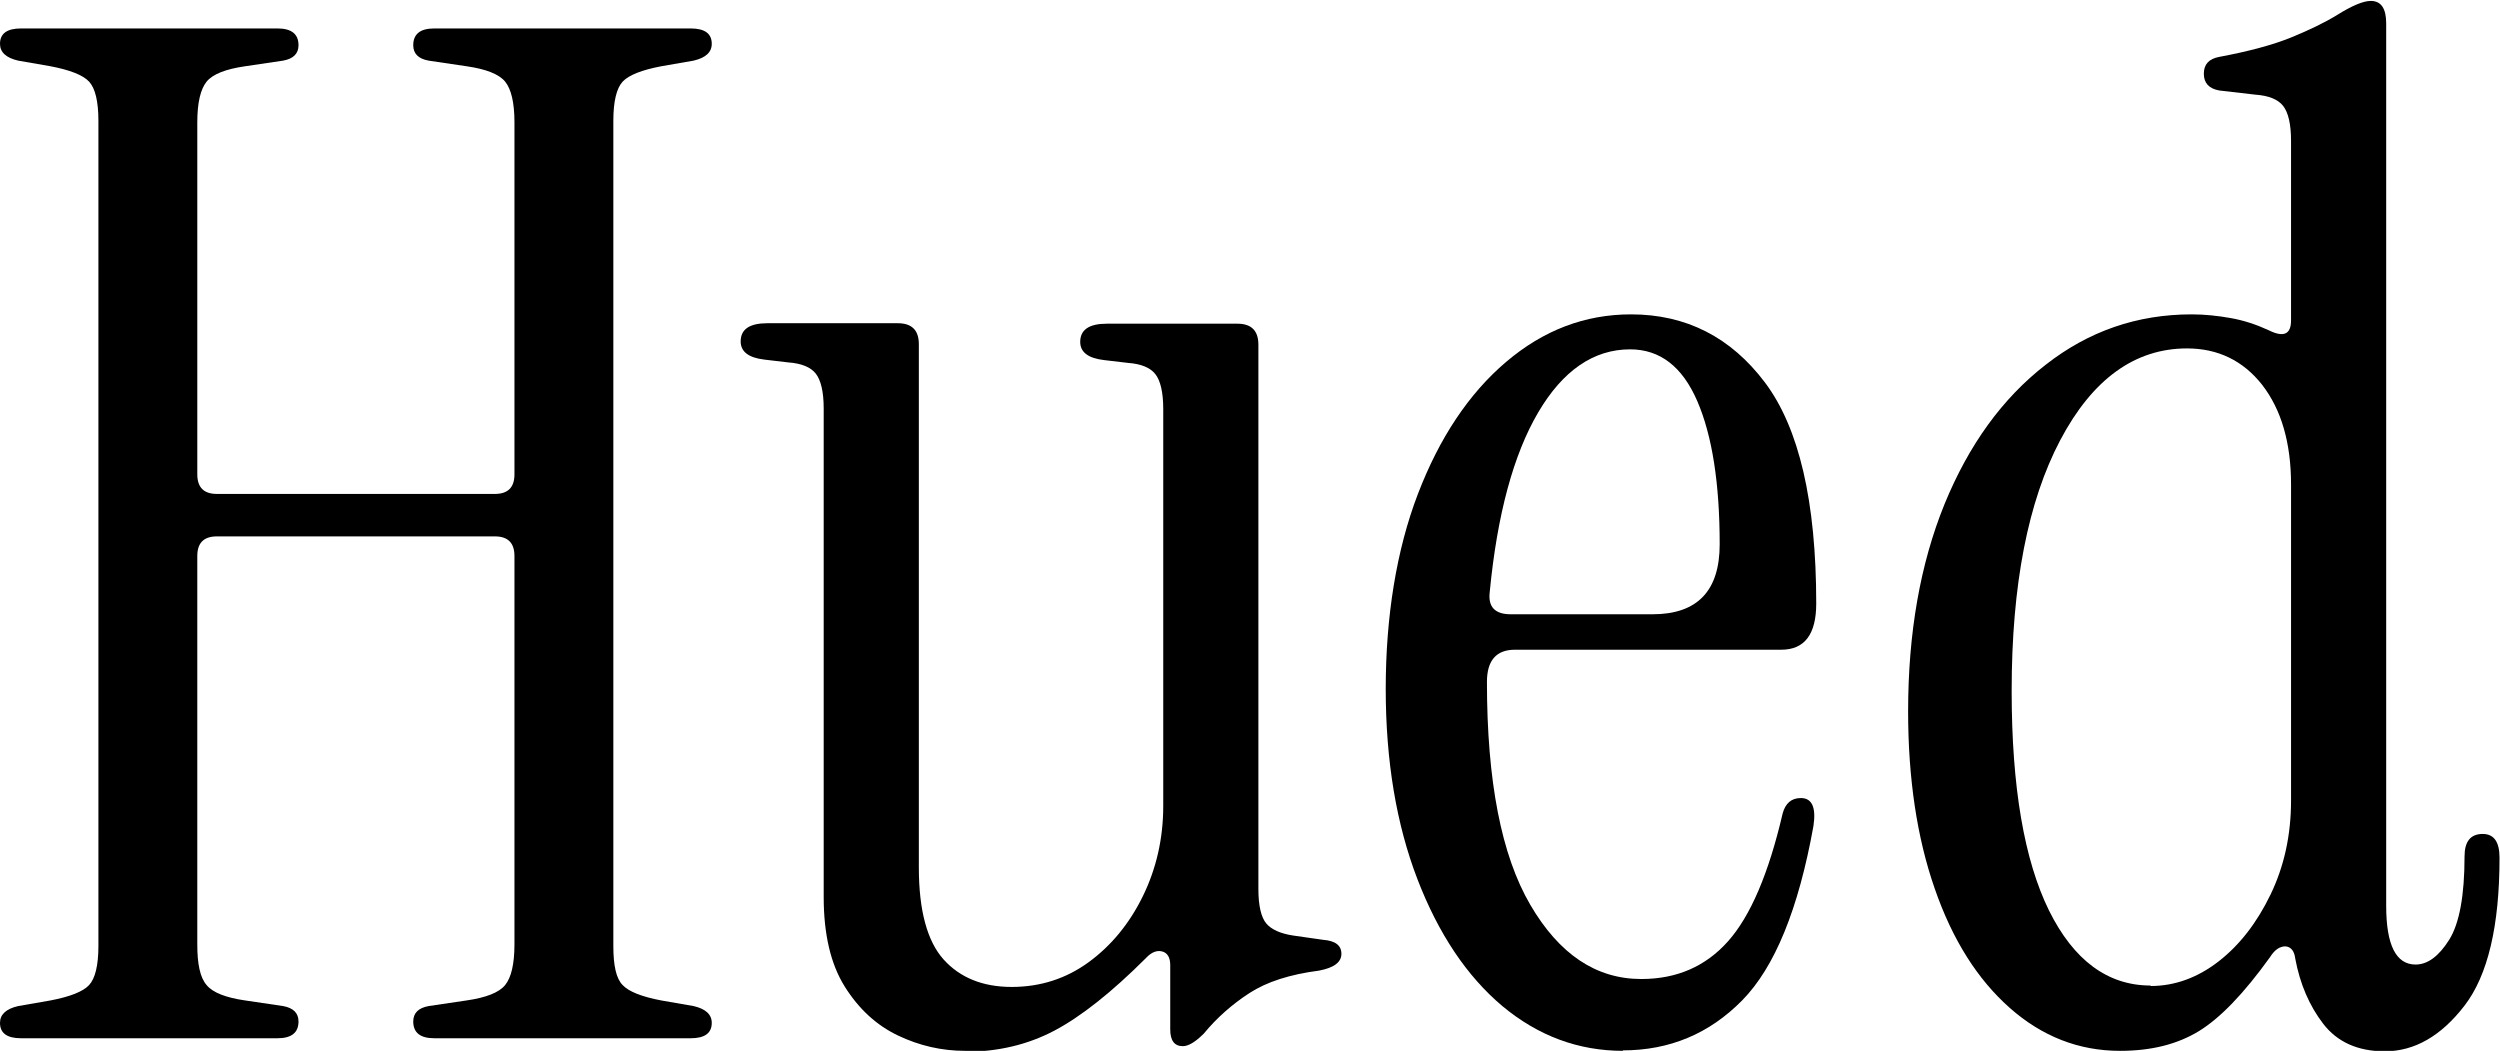
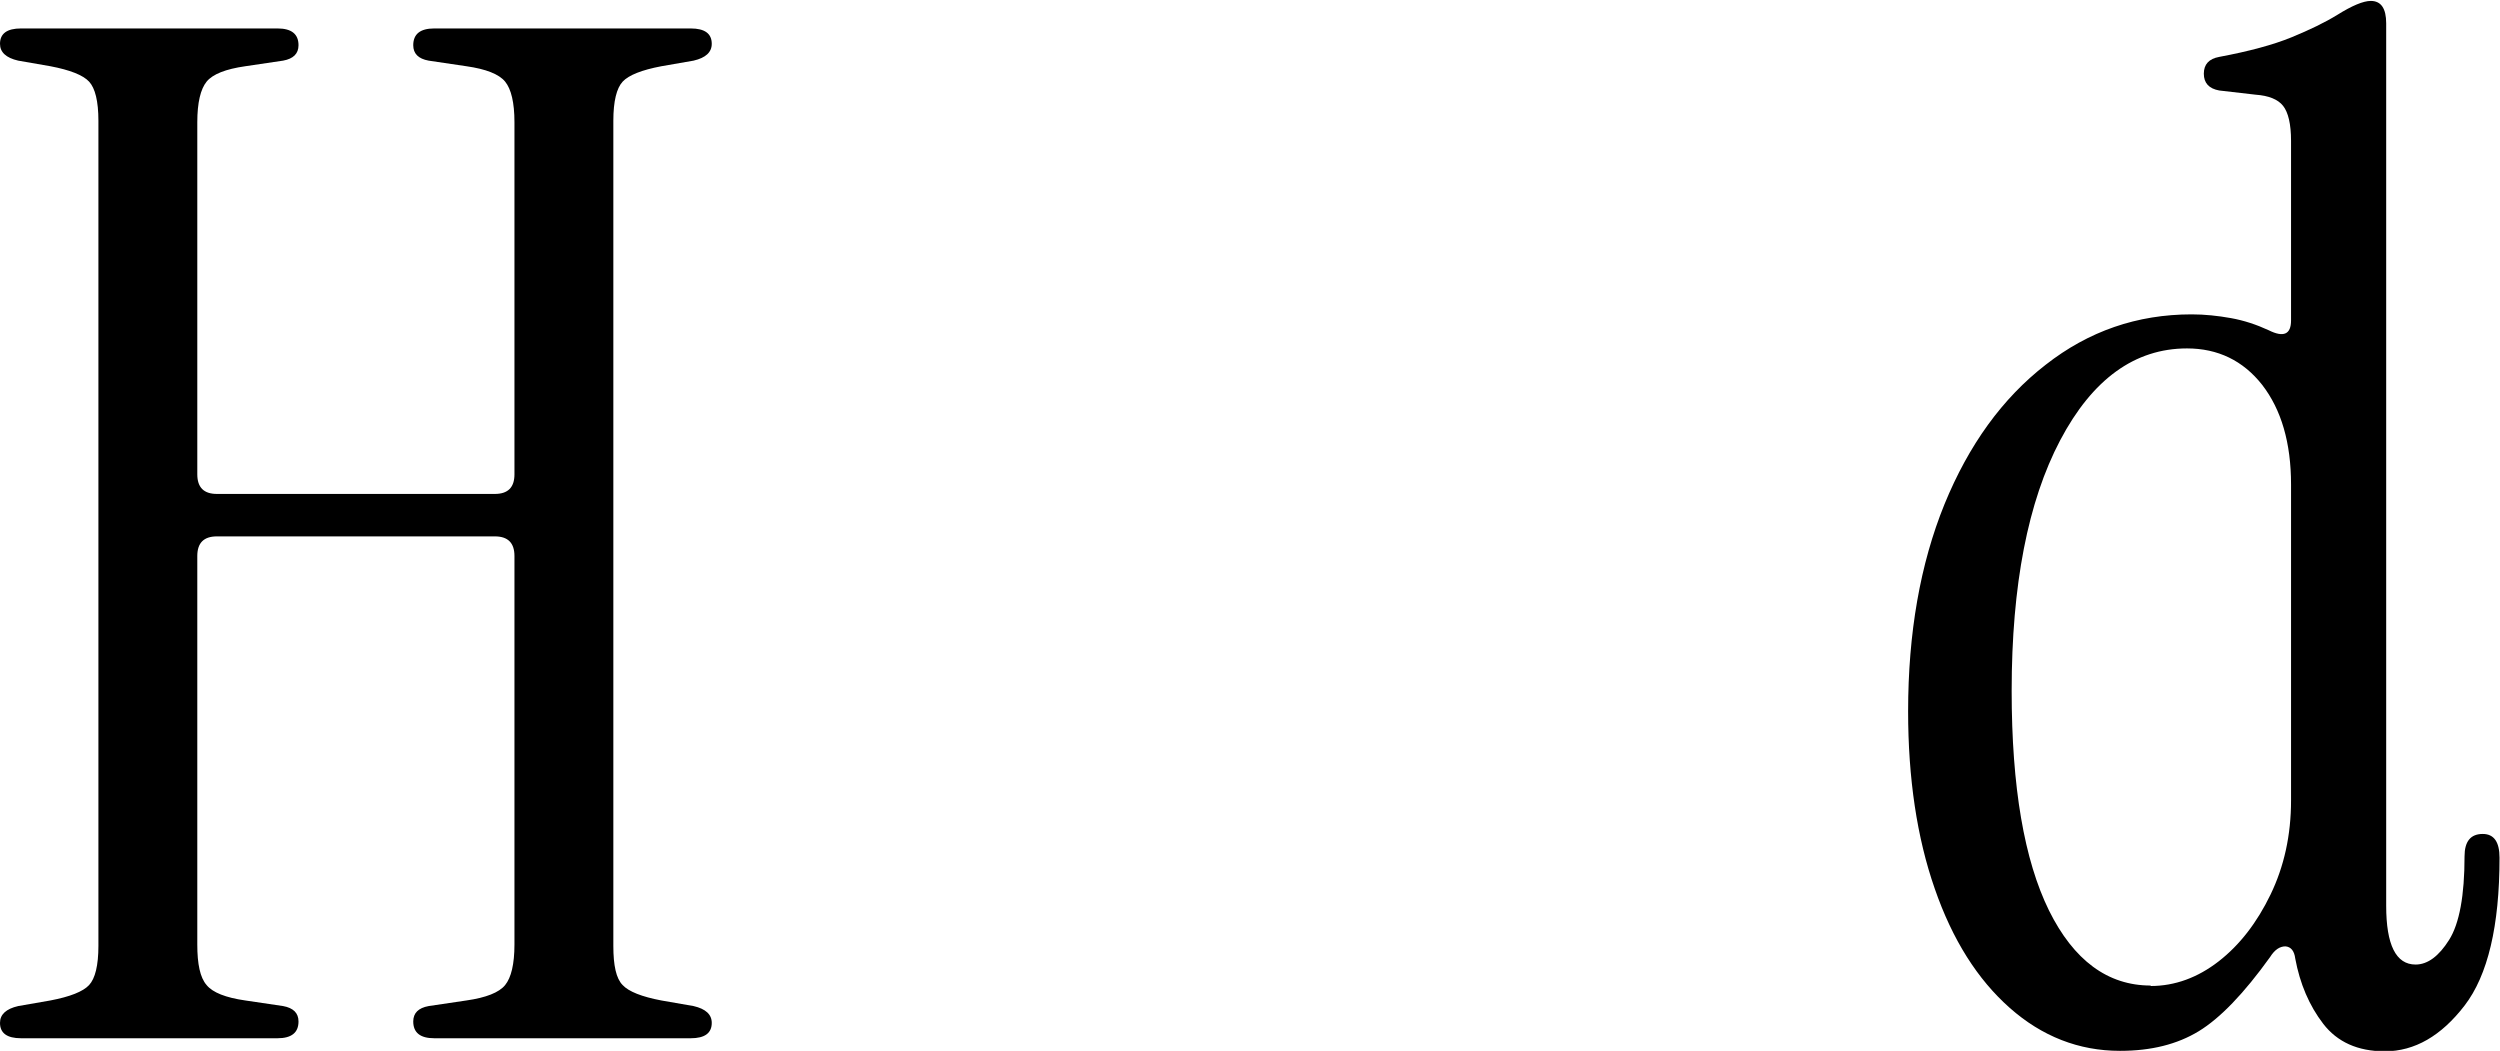
<svg xmlns="http://www.w3.org/2000/svg" id="Layer_2" viewBox="0 0 53.6 22.53">
  <g id="Layer_1-2">
    <path d="M.45,22.26c-.3,0-.45-.11-.45-.33,0-.18.13-.3.39-.36l.69-.12c.42-.08.7-.19.83-.33.13-.14.2-.42.2-.84V2.59c0-.42-.07-.7-.2-.84-.13-.14-.41-.25-.83-.33l-.69-.12c-.26-.06-.39-.18-.39-.36,0-.22.15-.33.45-.33h5.5c.3,0,.45.12.45.36,0,.18-.11.29-.33.33l-.81.12c-.42.06-.7.17-.83.33-.13.16-.2.45-.2.87v7.55c0,.28.14.42.42.42h5.96c.28,0,.42-.14.42-.42V2.62c0-.42-.07-.71-.2-.87-.13-.16-.41-.27-.83-.33l-.81-.12c-.22-.04-.33-.15-.33-.33,0-.24.15-.36.45-.36h5.5c.3,0,.45.11.45.33,0,.18-.13.3-.39.36l-.69.12c-.42.08-.7.19-.83.33-.13.14-.2.42-.2.84v17.69c0,.42.06.7.2.84.13.14.41.25.83.33l.69.12c.26.06.39.18.39.36,0,.22-.15.33-.45.33h-5.5c-.3,0-.45-.12-.45-.36,0-.18.11-.29.33-.33l.81-.12c.42-.06.7-.17.83-.33.13-.16.2-.45.2-.87v-8.33c0-.28-.14-.42-.42-.42h-5.96c-.28,0-.42.14-.42.42v8.33c0,.42.06.71.2.87.13.16.41.27.83.33l.81.12c.22.04.33.15.33.33,0,.24-.15.36-.45.36H.45Z" />
-     <path d="M20.69,22.53c-.5,0-.98-.11-1.44-.33-.46-.22-.84-.57-1.14-1.05-.3-.48-.45-1.12-.45-1.92v-10.47c0-.36-.06-.61-.17-.75-.11-.14-.31-.22-.59-.24l-.51-.06c-.34-.04-.51-.17-.51-.39,0-.26.19-.39.57-.39h2.8c.3,0,.45.15.45.45v11.22c0,.92.18,1.58.53,1.97.35.39.84.59,1.46.59s1.17-.18,1.65-.53c.48-.35.87-.82,1.16-1.41.29-.59.44-1.24.44-1.94v-8.51c0-.36-.06-.61-.17-.75-.11-.14-.31-.22-.59-.24l-.51-.06c-.34-.04-.51-.17-.51-.39,0-.26.19-.39.57-.39h2.8c.3,0,.45.15.45.45v11.67c0,.36.06.61.17.74.11.13.31.22.59.26l.63.09c.26.02.39.12.39.3s-.16.3-.48.36c-.62.08-1.12.24-1.49.48-.37.24-.7.53-.98.87-.18.18-.33.27-.45.27-.18,0-.27-.12-.27-.36v-1.38c0-.16-.06-.26-.17-.29-.11-.03-.23.01-.35.14-.74.74-1.4,1.26-1.97,1.56-.57.3-1.21.45-1.91.45Z" />
-     <path d="M34.8,22.53c-.96,0-1.82-.32-2.59-.96-.76-.64-1.37-1.55-1.82-2.72s-.68-2.53-.68-4.08.23-2.98.69-4.18c.46-1.2,1.09-2.15,1.89-2.83.8-.68,1.69-1.02,2.68-1.02,1.18,0,2.14.49,2.87,1.46.73.97,1.1,2.55,1.1,4.74,0,.66-.25.99-.75.99h-5.71c-.4,0-.6.23-.6.69,0,2.13.31,3.72.93,4.78.62,1.06,1.41,1.59,2.38,1.59.76,0,1.38-.27,1.86-.81.48-.54.87-1.45,1.17-2.74.06-.22.19-.33.39-.33.24,0,.33.2.27.6-.32,1.78-.83,3.03-1.53,3.74-.7.71-1.55,1.07-2.56,1.07ZM32.39,13.17h3.04c.96,0,1.44-.5,1.44-1.5,0-1.3-.16-2.33-.48-3.07-.32-.74-.8-1.11-1.44-1.11-.78,0-1.44.45-1.97,1.35-.53.9-.88,2.19-1.04,3.85-.04.32.11.48.45.48Z" />
    <path d="M45.45,22.53c-.88,0-1.67-.31-2.36-.92-.69-.61-1.23-1.46-1.61-2.56-.38-1.09-.57-2.36-.57-3.8,0-1.68.26-3.16.78-4.44.52-1.27,1.24-2.27,2.17-2.99.92-.72,1.96-1.08,3.13-1.08.28,0,.56.03.84.08.28.05.55.14.81.26.32.16.48.09.48-.21v-3.85c0-.36-.06-.61-.17-.75-.11-.14-.31-.22-.59-.24l-.78-.09c-.22-.04-.33-.16-.33-.36s.11-.32.33-.36c.64-.12,1.16-.26,1.55-.42.39-.16.72-.32.98-.48.32-.2.56-.3.72-.3.22,0,.33.16.33.48v18.92c0,.84.21,1.26.63,1.26.26,0,.5-.18.72-.53.22-.35.33-.95.33-1.79,0-.32.13-.48.39-.48.24,0,.36.17.36.51,0,1.46-.25,2.52-.75,3.17-.5.65-1.07.98-1.71.98-.58,0-1.02-.2-1.32-.59-.3-.39-.5-.86-.6-1.4-.02-.16-.09-.25-.21-.26-.12,0-.23.07-.33.23-.56.78-1.07,1.31-1.53,1.59-.46.28-1.02.42-1.68.42ZM46.11,21.14c.52,0,1.01-.18,1.46-.53.45-.35.82-.83,1.11-1.43.29-.6.44-1.27.44-2.02v-6.77c0-.9-.21-1.61-.62-2.14-.41-.52-.95-.78-1.61-.78-1.12,0-2.03.66-2.72,1.97-.69,1.31-1.04,3.1-1.04,5.37,0,2.07.27,3.63.8,4.71.53,1.07,1.26,1.61,2.18,1.61Z" />
  </g>
</svg>